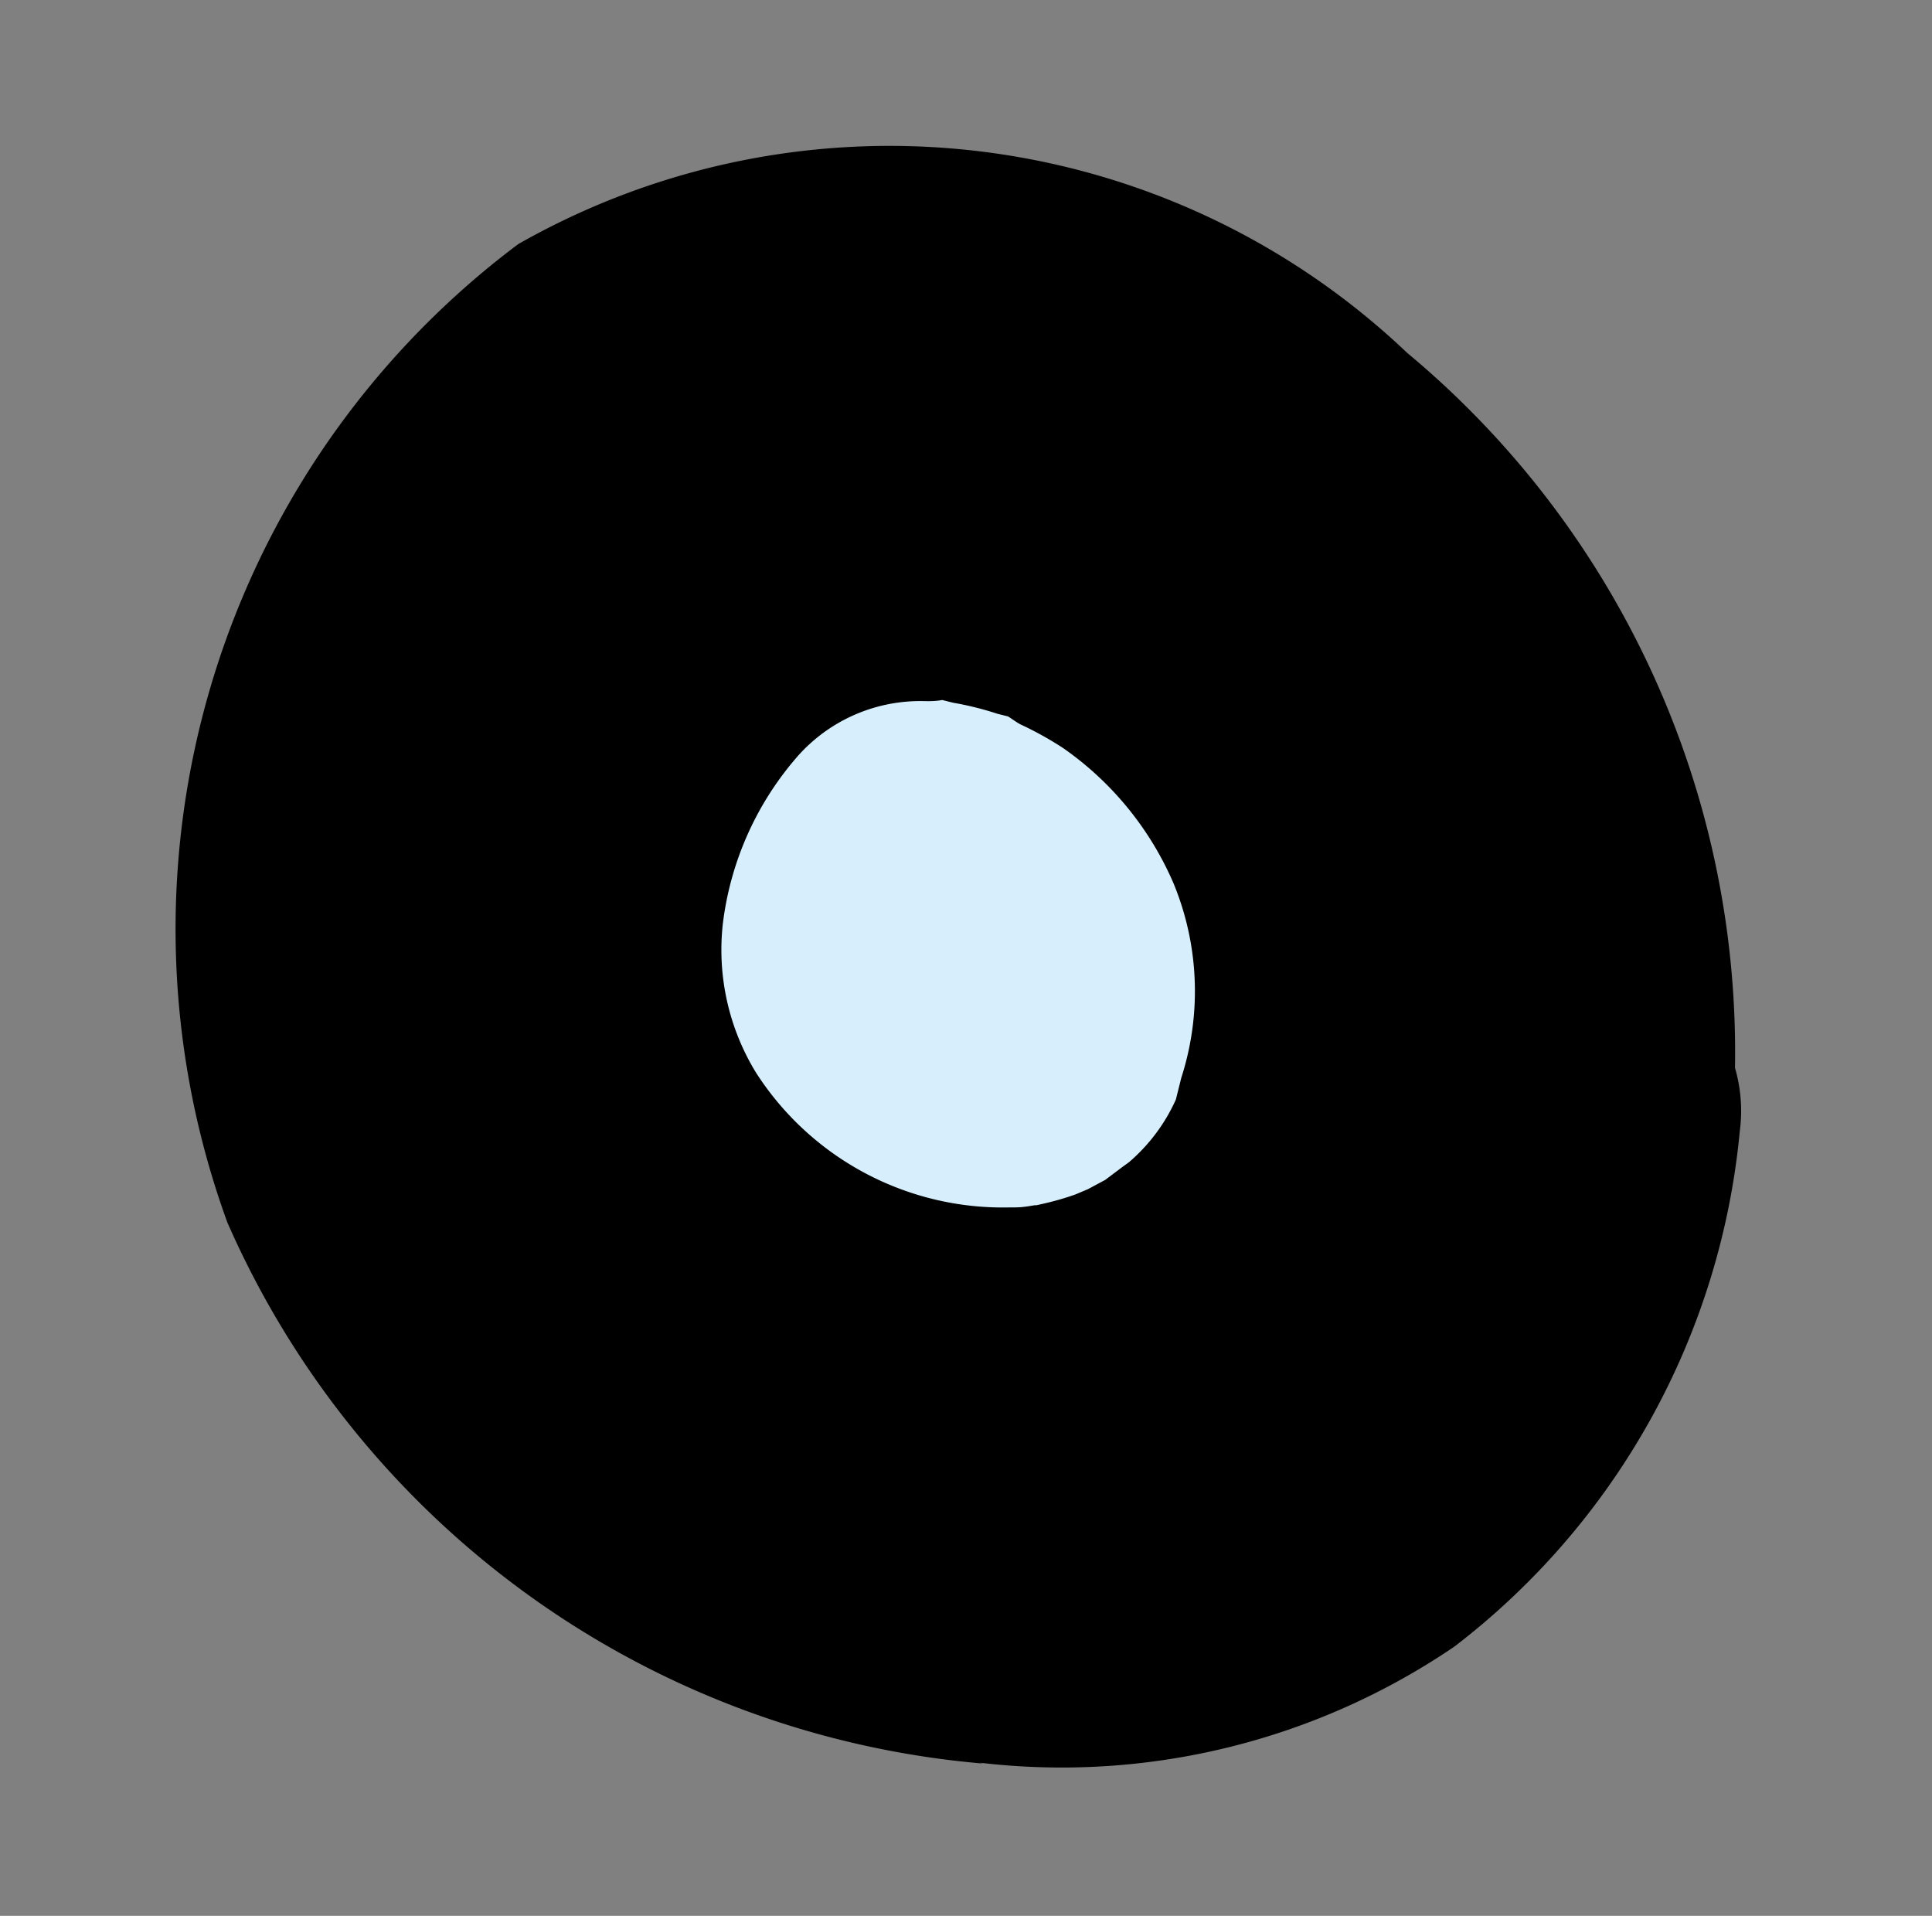
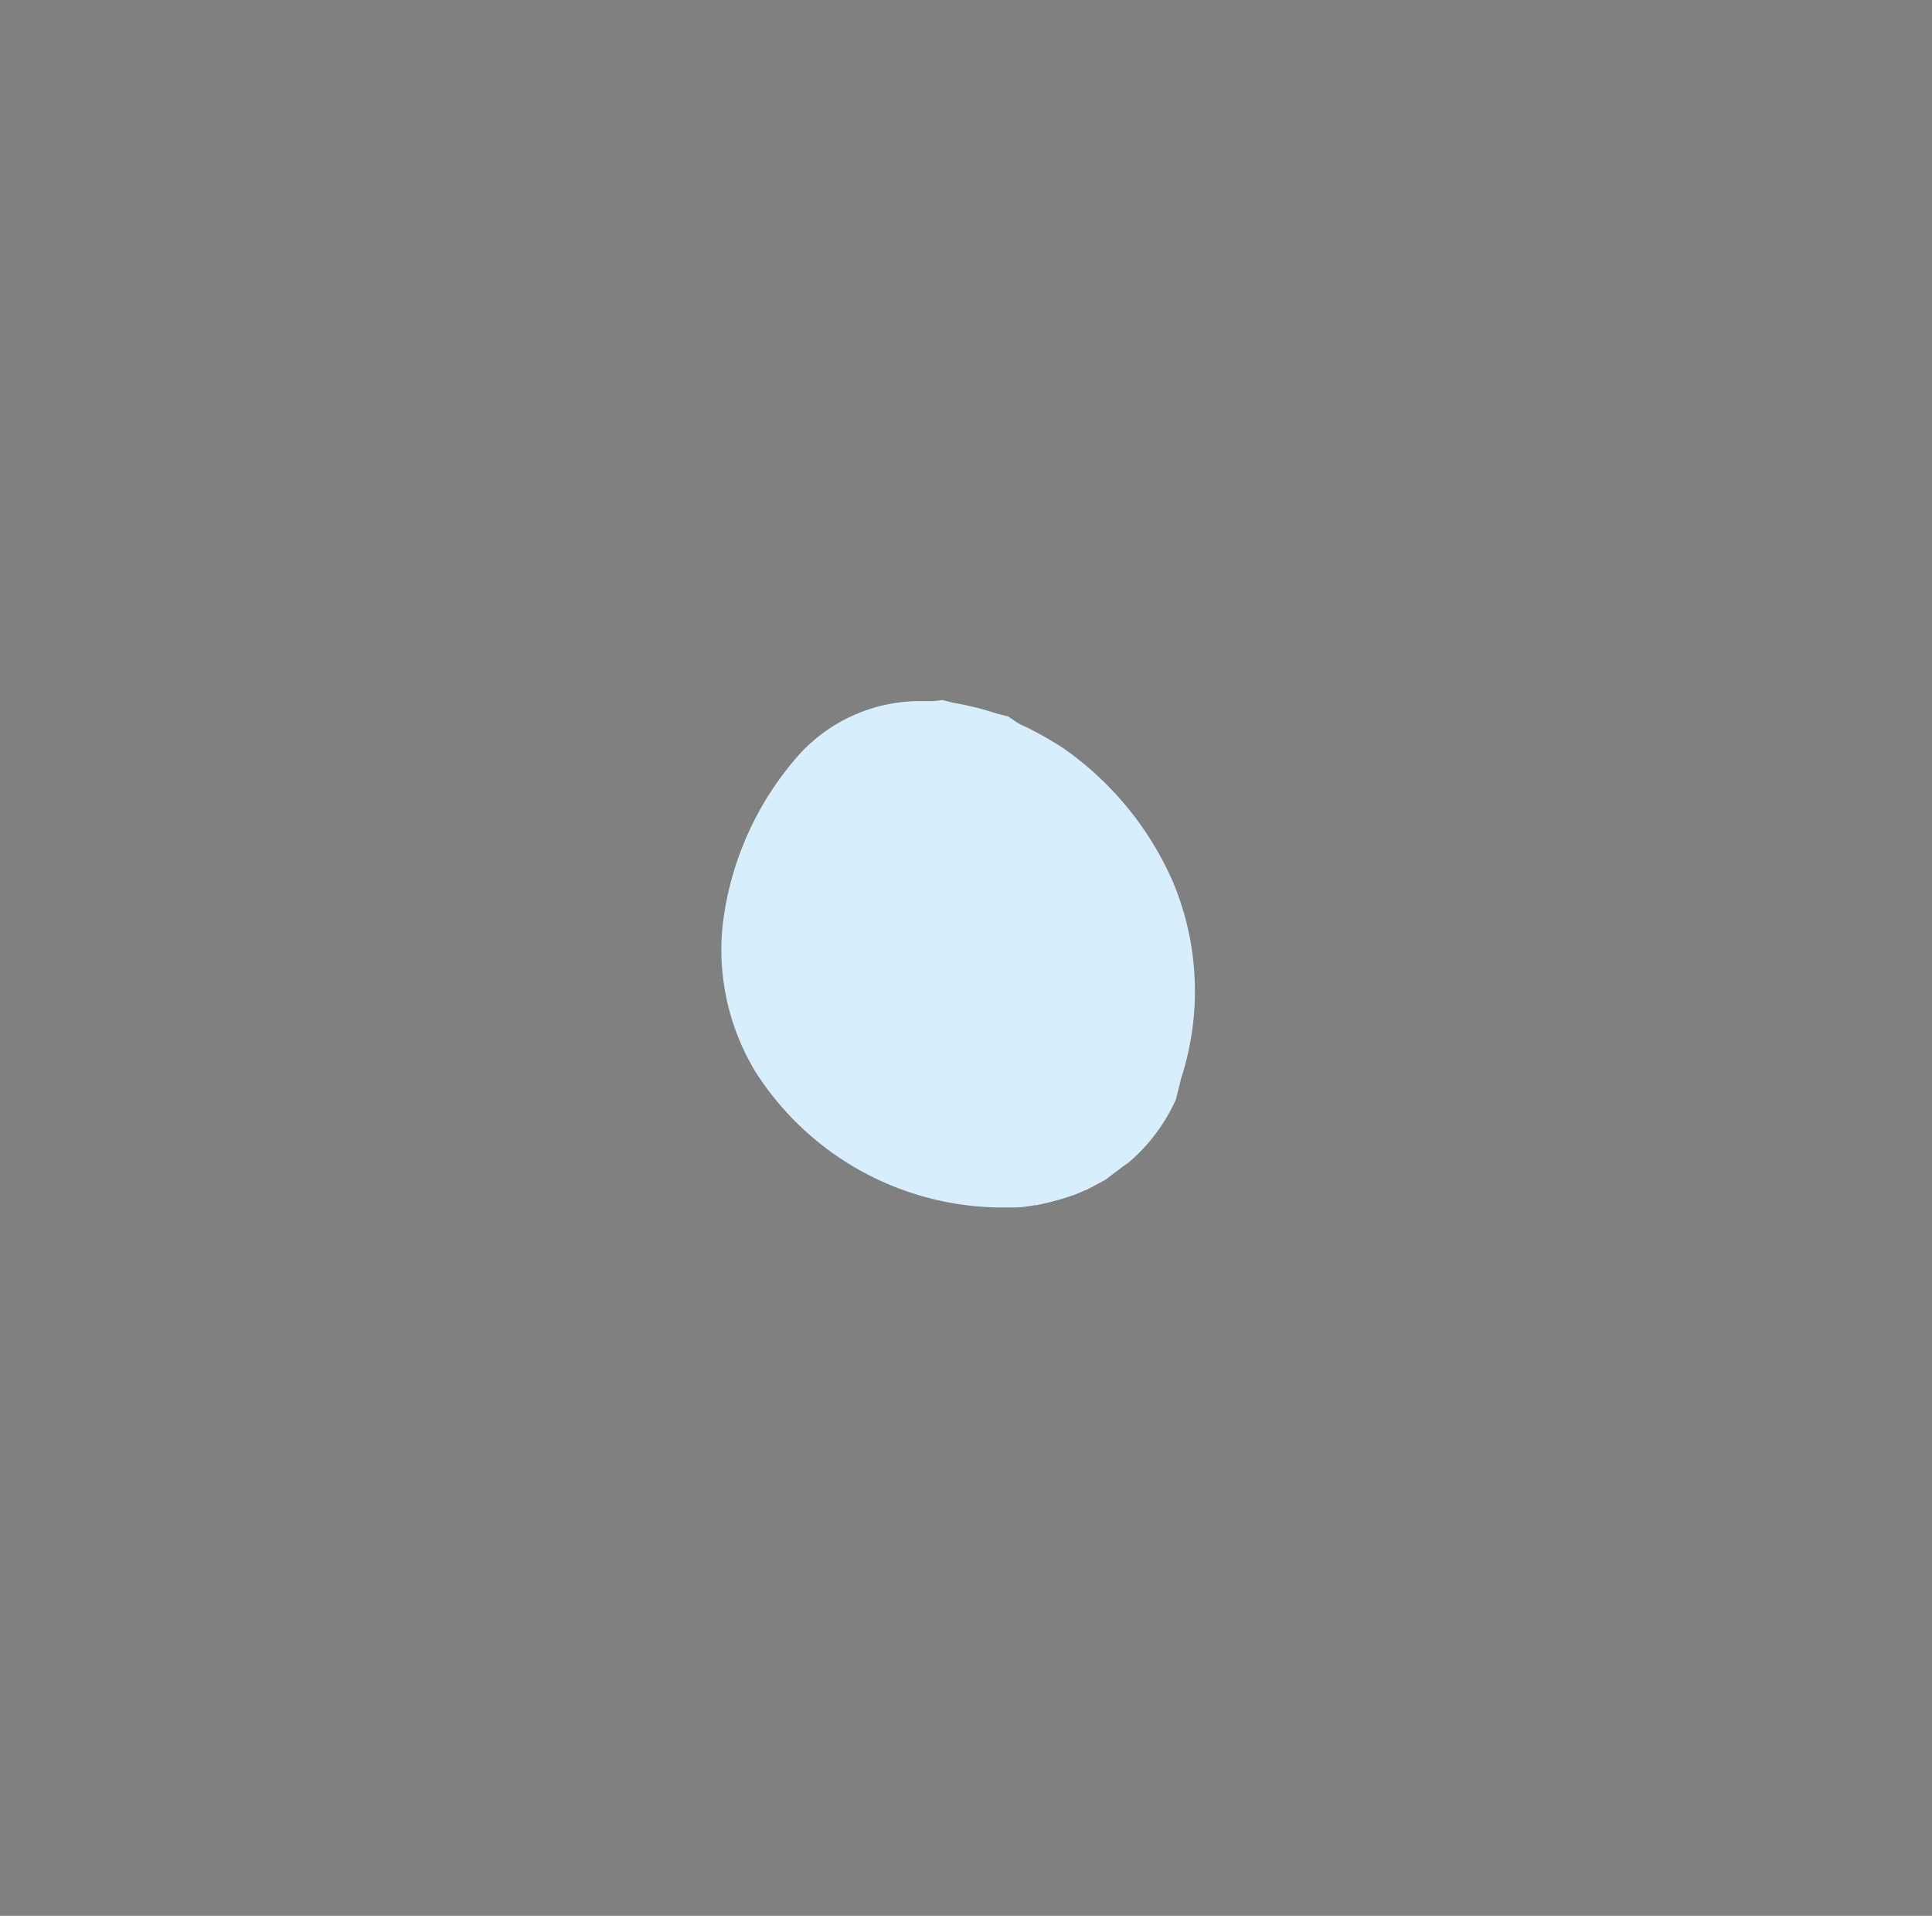
<svg xmlns="http://www.w3.org/2000/svg" width="4.248" height="4.212" viewBox="0 0 4.248 4.212">
  <rect x="0" y="0" width="4.248" height="4.212" fill="#808080" stroke="none" />
  <g id="Group_33306" data-name="Group 33306" transform="translate(4.248 0.85) rotate(104)">
-     <path id="Path_43027" data-name="Path 43027" d="M3.442,1.3a1.535,1.535,0,0,0-.5-.951A1.618,1.618,0,0,0,1.691.014a.339.339,0,0,0-.133.044A2,2,0,0,0,.207,1.138,1.651,1.651,0,0,0,.448,3.092a1.882,1.882,0,0,0,2.242.1,2,2,0,0,0,.752-1.9" transform="translate(0 0)" />
    <path id="Path_43028" data-name="Path 43028" d="M.894.91a.517.517,0,0,1-.3.15.685.685,0,0,1-.4-.072A.36.36,0,0,1,.012.749C.009.736.006.724,0,.711v0C0,.7,0,.693,0,.686a.679.679,0,0,1,0-.1S0,.567,0,.563.009.54.011.528a.752.752,0,0,1,.027-.1A.7.7,0,0,1,.268.12.621.621,0,0,1,.679,0H.7L.728,0A.394.394,0,0,1,.887.067L.9.078l0,0L.937.108.966.14l0,0L.984.164A.619.619,0,0,1,1.022.23c.013.026,0,0,.01.023s.011.031.015.046A.645.645,0,0,1,.894.91" transform="translate(1.195 1.234)" fill="#d7effc" />
  </g>
</svg>